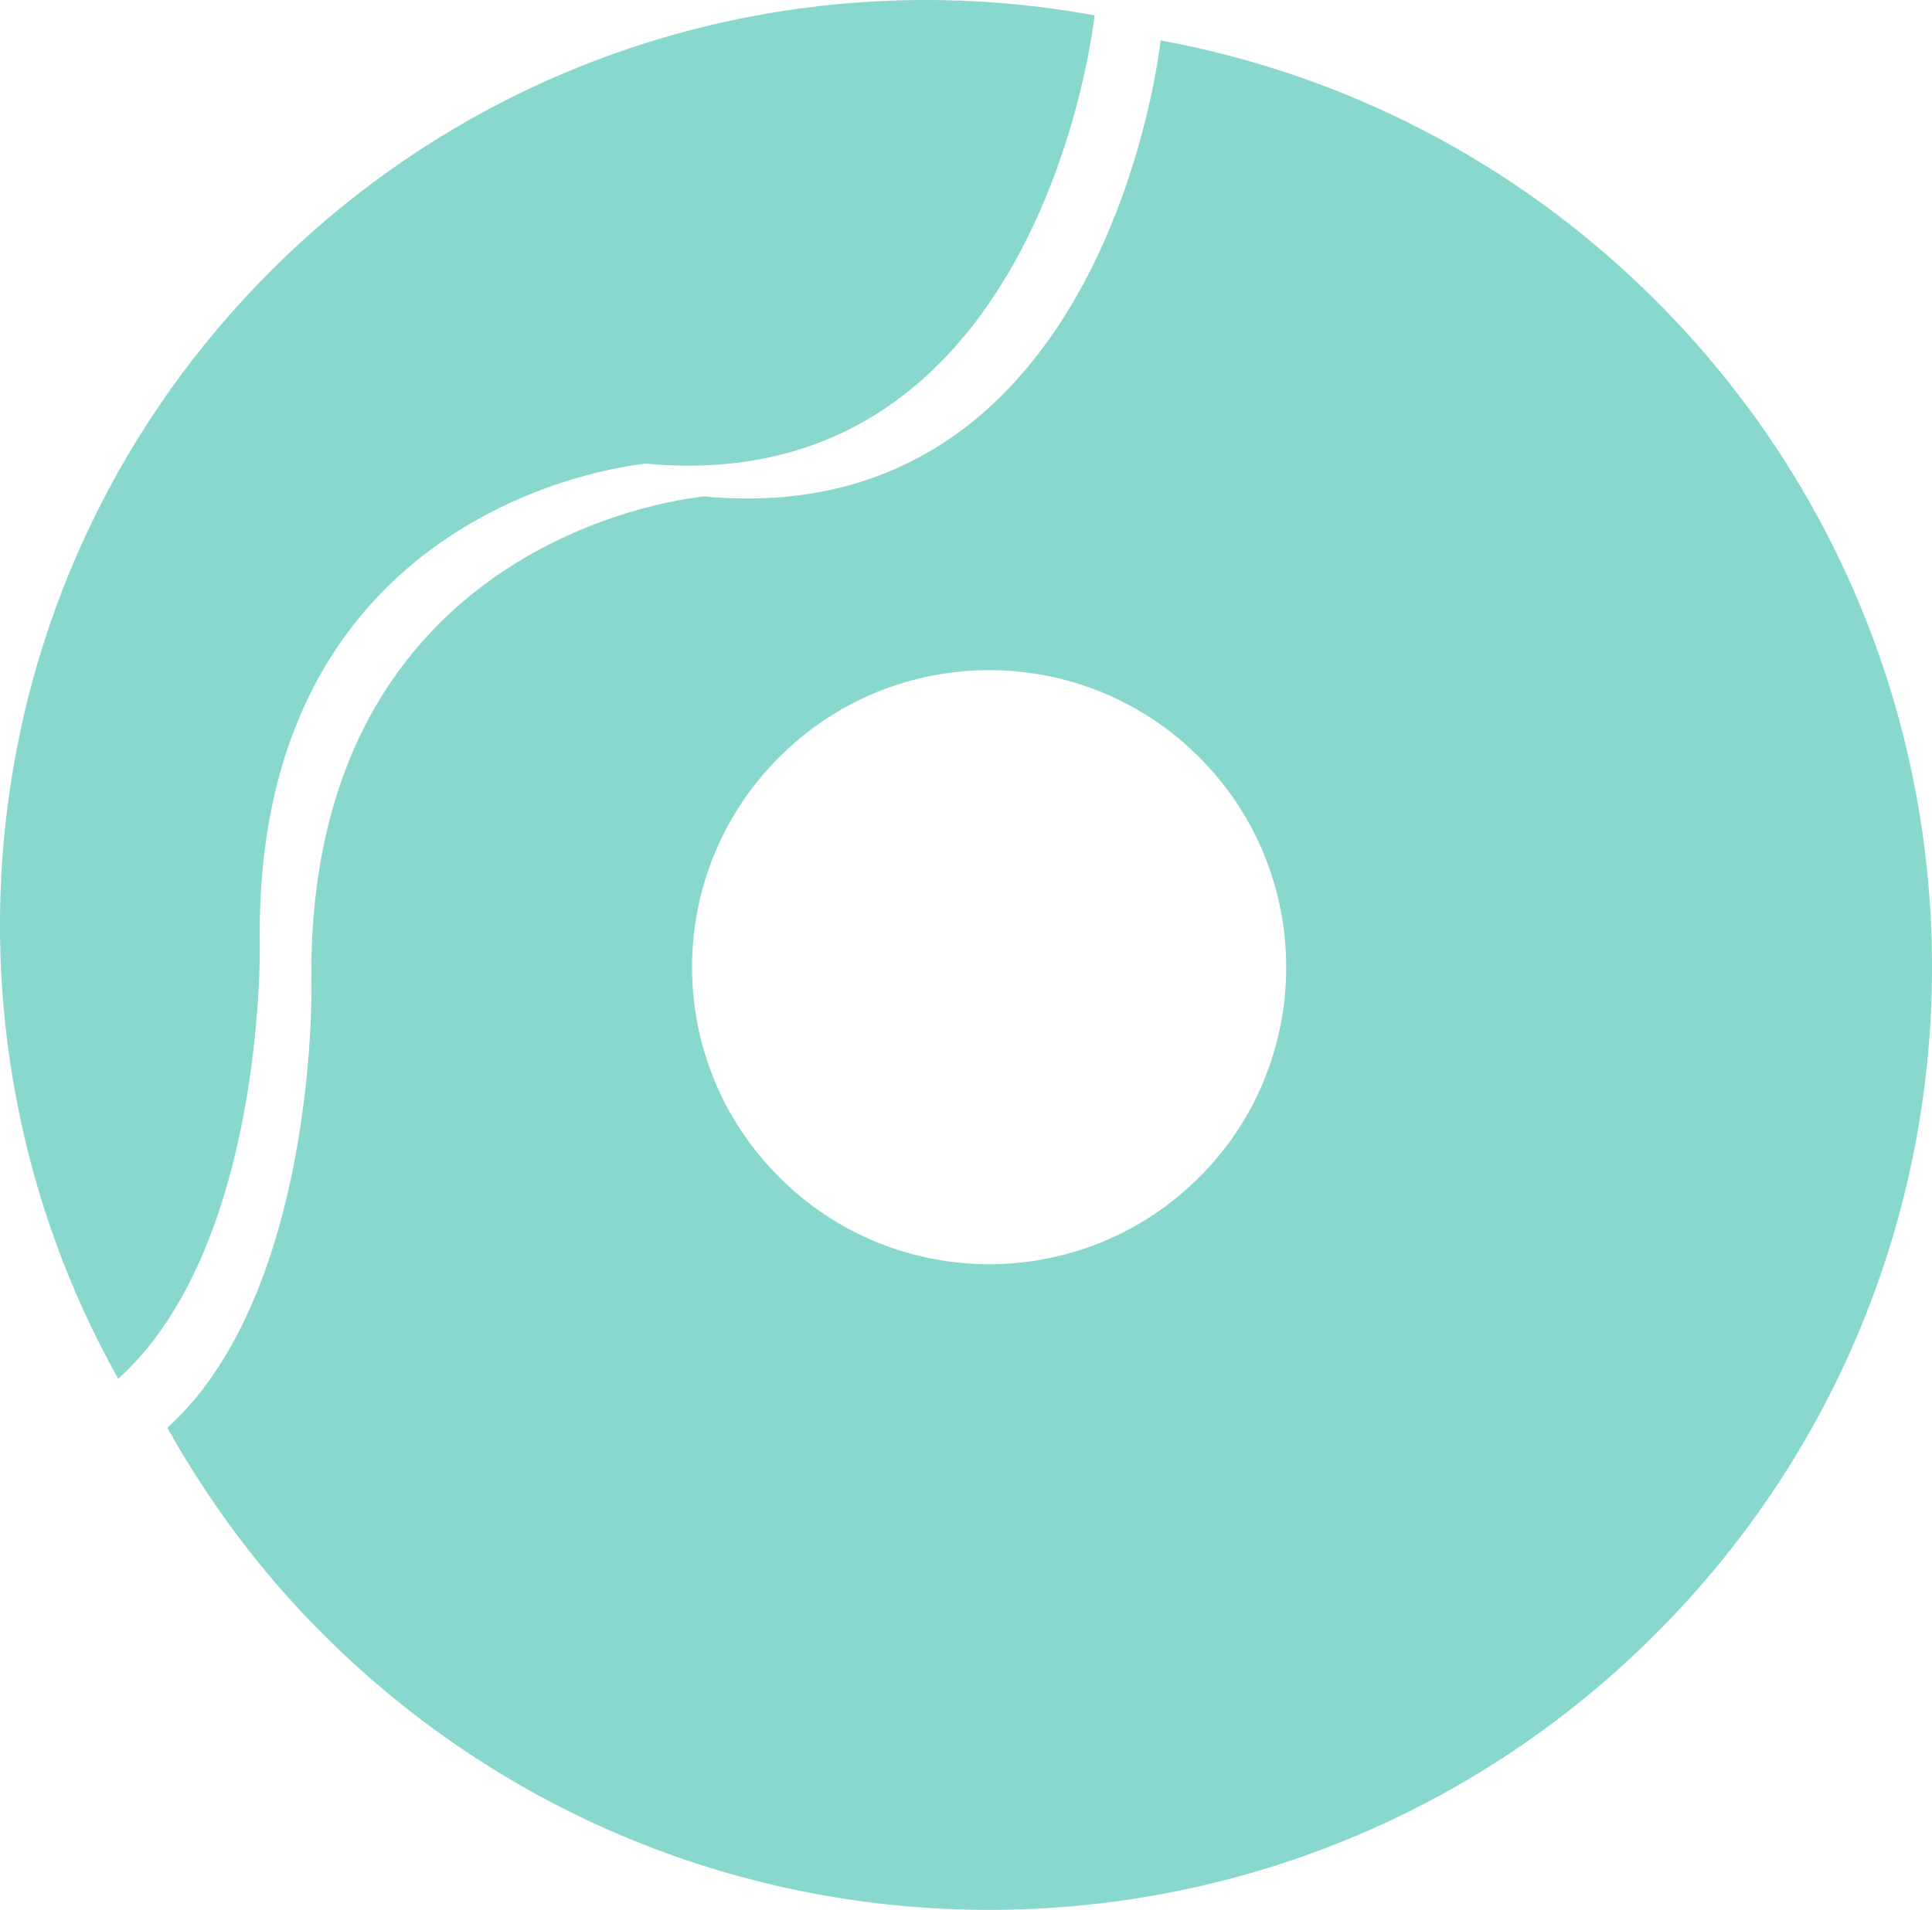
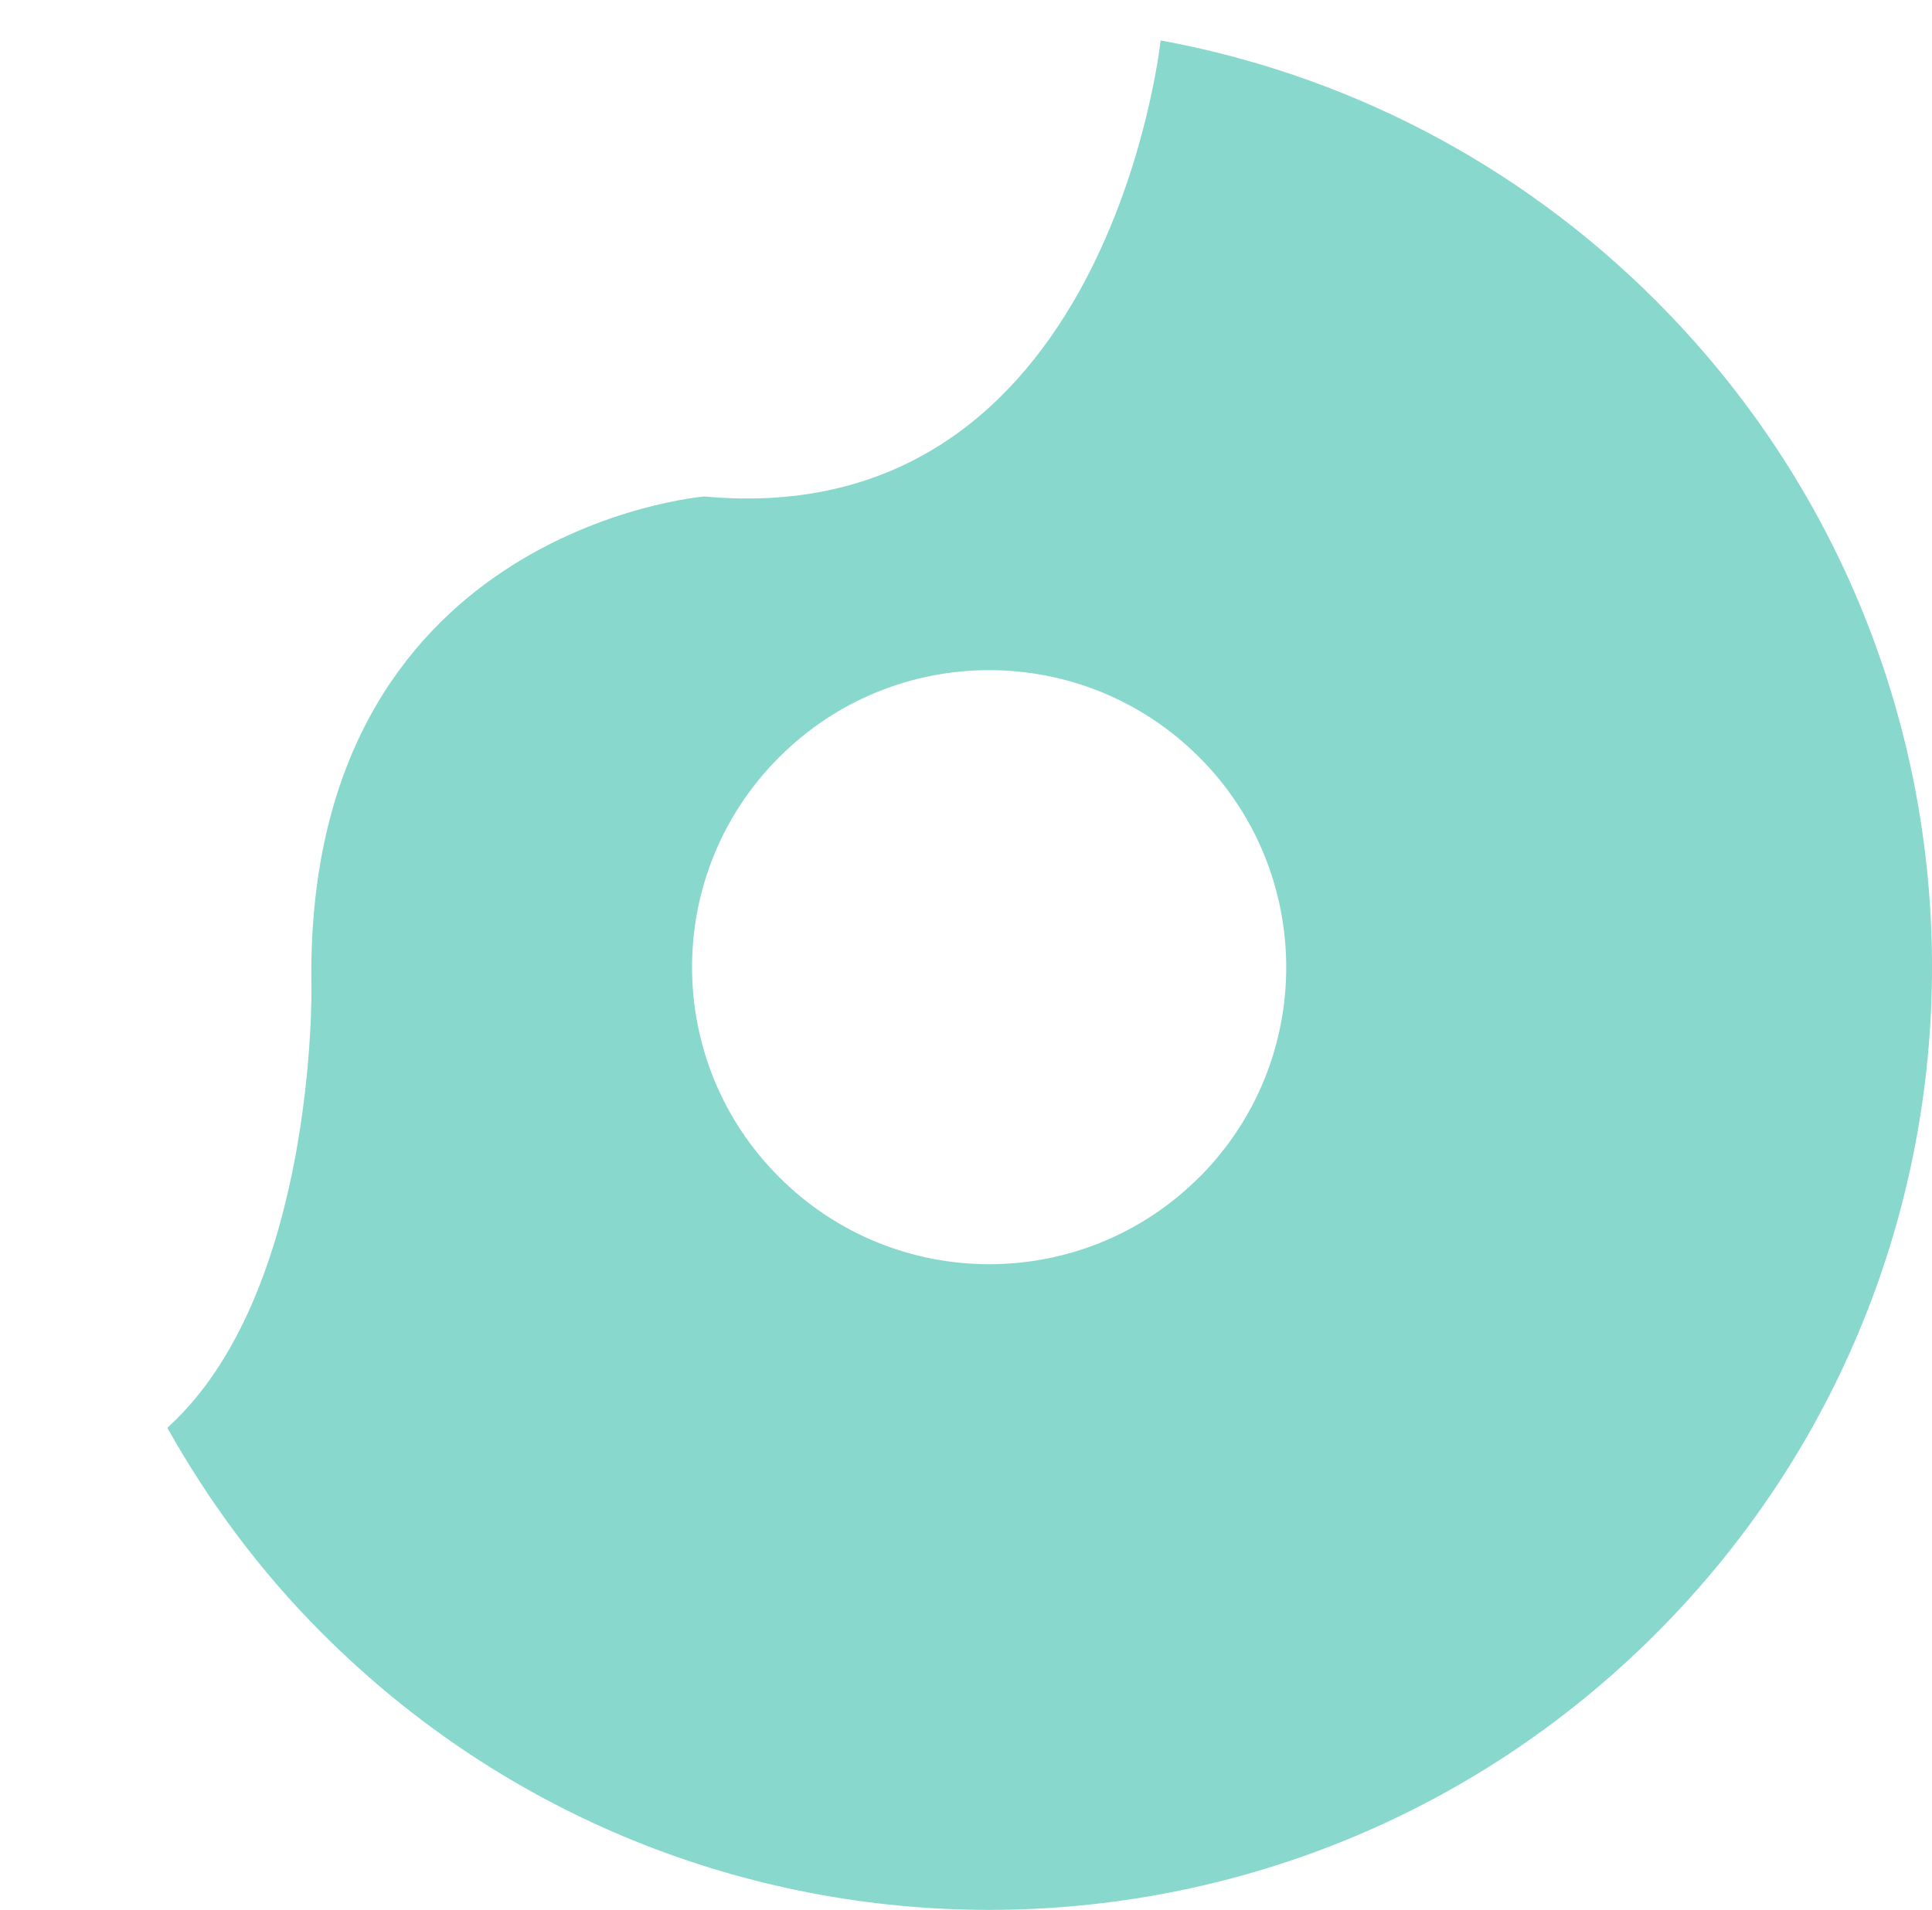
<svg xmlns="http://www.w3.org/2000/svg" xmlns:ns1="http://www.inkscape.org/namespaces/inkscape" xmlns:ns2="http://sodipodi.sourceforge.net/DTD/sodipodi-0.dtd" version="1.1" width="25.955" height="25.663" id="svg3534" ns1:version="0.48.5 r10040" ns2:docname="submit-color.svg">
  <ns2:namedview pagecolor="#ffffff" bordercolor="#666666" borderopacity="1" objecttolerance="10" gridtolerance="10" guidetolerance="10" ns1:pageopacity="0" ns1:pageshadow="2" ns1:window-width="1276" ns1:window-height="761" id="namedview7377" showgrid="false" fit-margin-top="0" fit-margin-left="0" fit-margin-right="0" fit-margin-bottom="0" ns1:zoom="6.9249574" ns1:cx="-16.795595" ns1:cy="10.237141" ns1:window-x="0" ns1:window-y="18" ns1:window-maximized="0" ns1:current-layer="svg3534" />
  <defs id="defs3536">
    <clipPath id="clipPath3458">
-       <path d="m 0,1451.245 1335.576,0 L 1335.576,0 0,0 0,1451.245 z" id="path3460" ns1:connector-curvature="0" />
-     </clipPath>
+       </clipPath>
  </defs>
-   <path ns1:connector-curvature="0" d="M 3.491,12.715 C 3.384,6.664 8.682,6.23 8.682,6.23 14.008,6.725 14.702,0.232 14.705,0.207 10.814,-0.509 6.649,0.632 3.637,3.641 c -4.034,4.036 -4.706,10.144 -2.049,14.886 1.968,-1.773 1.902,-5.812 1.902,-5.812" style="fill:#88d8cd;fill-opacity:1;fill-rule:nonzero;stroke:none" id="path2880" />
  <path ns1:connector-curvature="0" d="m 16.112,15.817 c -1.559,1.56 -4.087,1.56 -5.644,0 -1.561,-1.557 -1.561,-4.084 0,-5.643 1.557,-1.559 4.085,-1.559 5.642,0 1.559,1.559 1.559,4.086 0.003,5.643 M 22.245,4.039 C 20.359,2.155 18.029,0.991 15.592,0.543 c -0.003,0.026 -0.708,6.631 -6.13,6.128 0,0 -5.39,0.442 -5.278,6.599 0,0 0.063,4.109 -1.936,5.915 0.555,0.99 1.243,1.926 2.085,2.766 4.943,4.949 12.966,4.949 17.912,7.84e-4 4.947,-4.948 4.947,-12.967 0,-17.912" style="fill:#88d8cd;fill-opacity:1;fill-rule:nonzero;stroke:none" id="path2884" />
</svg>